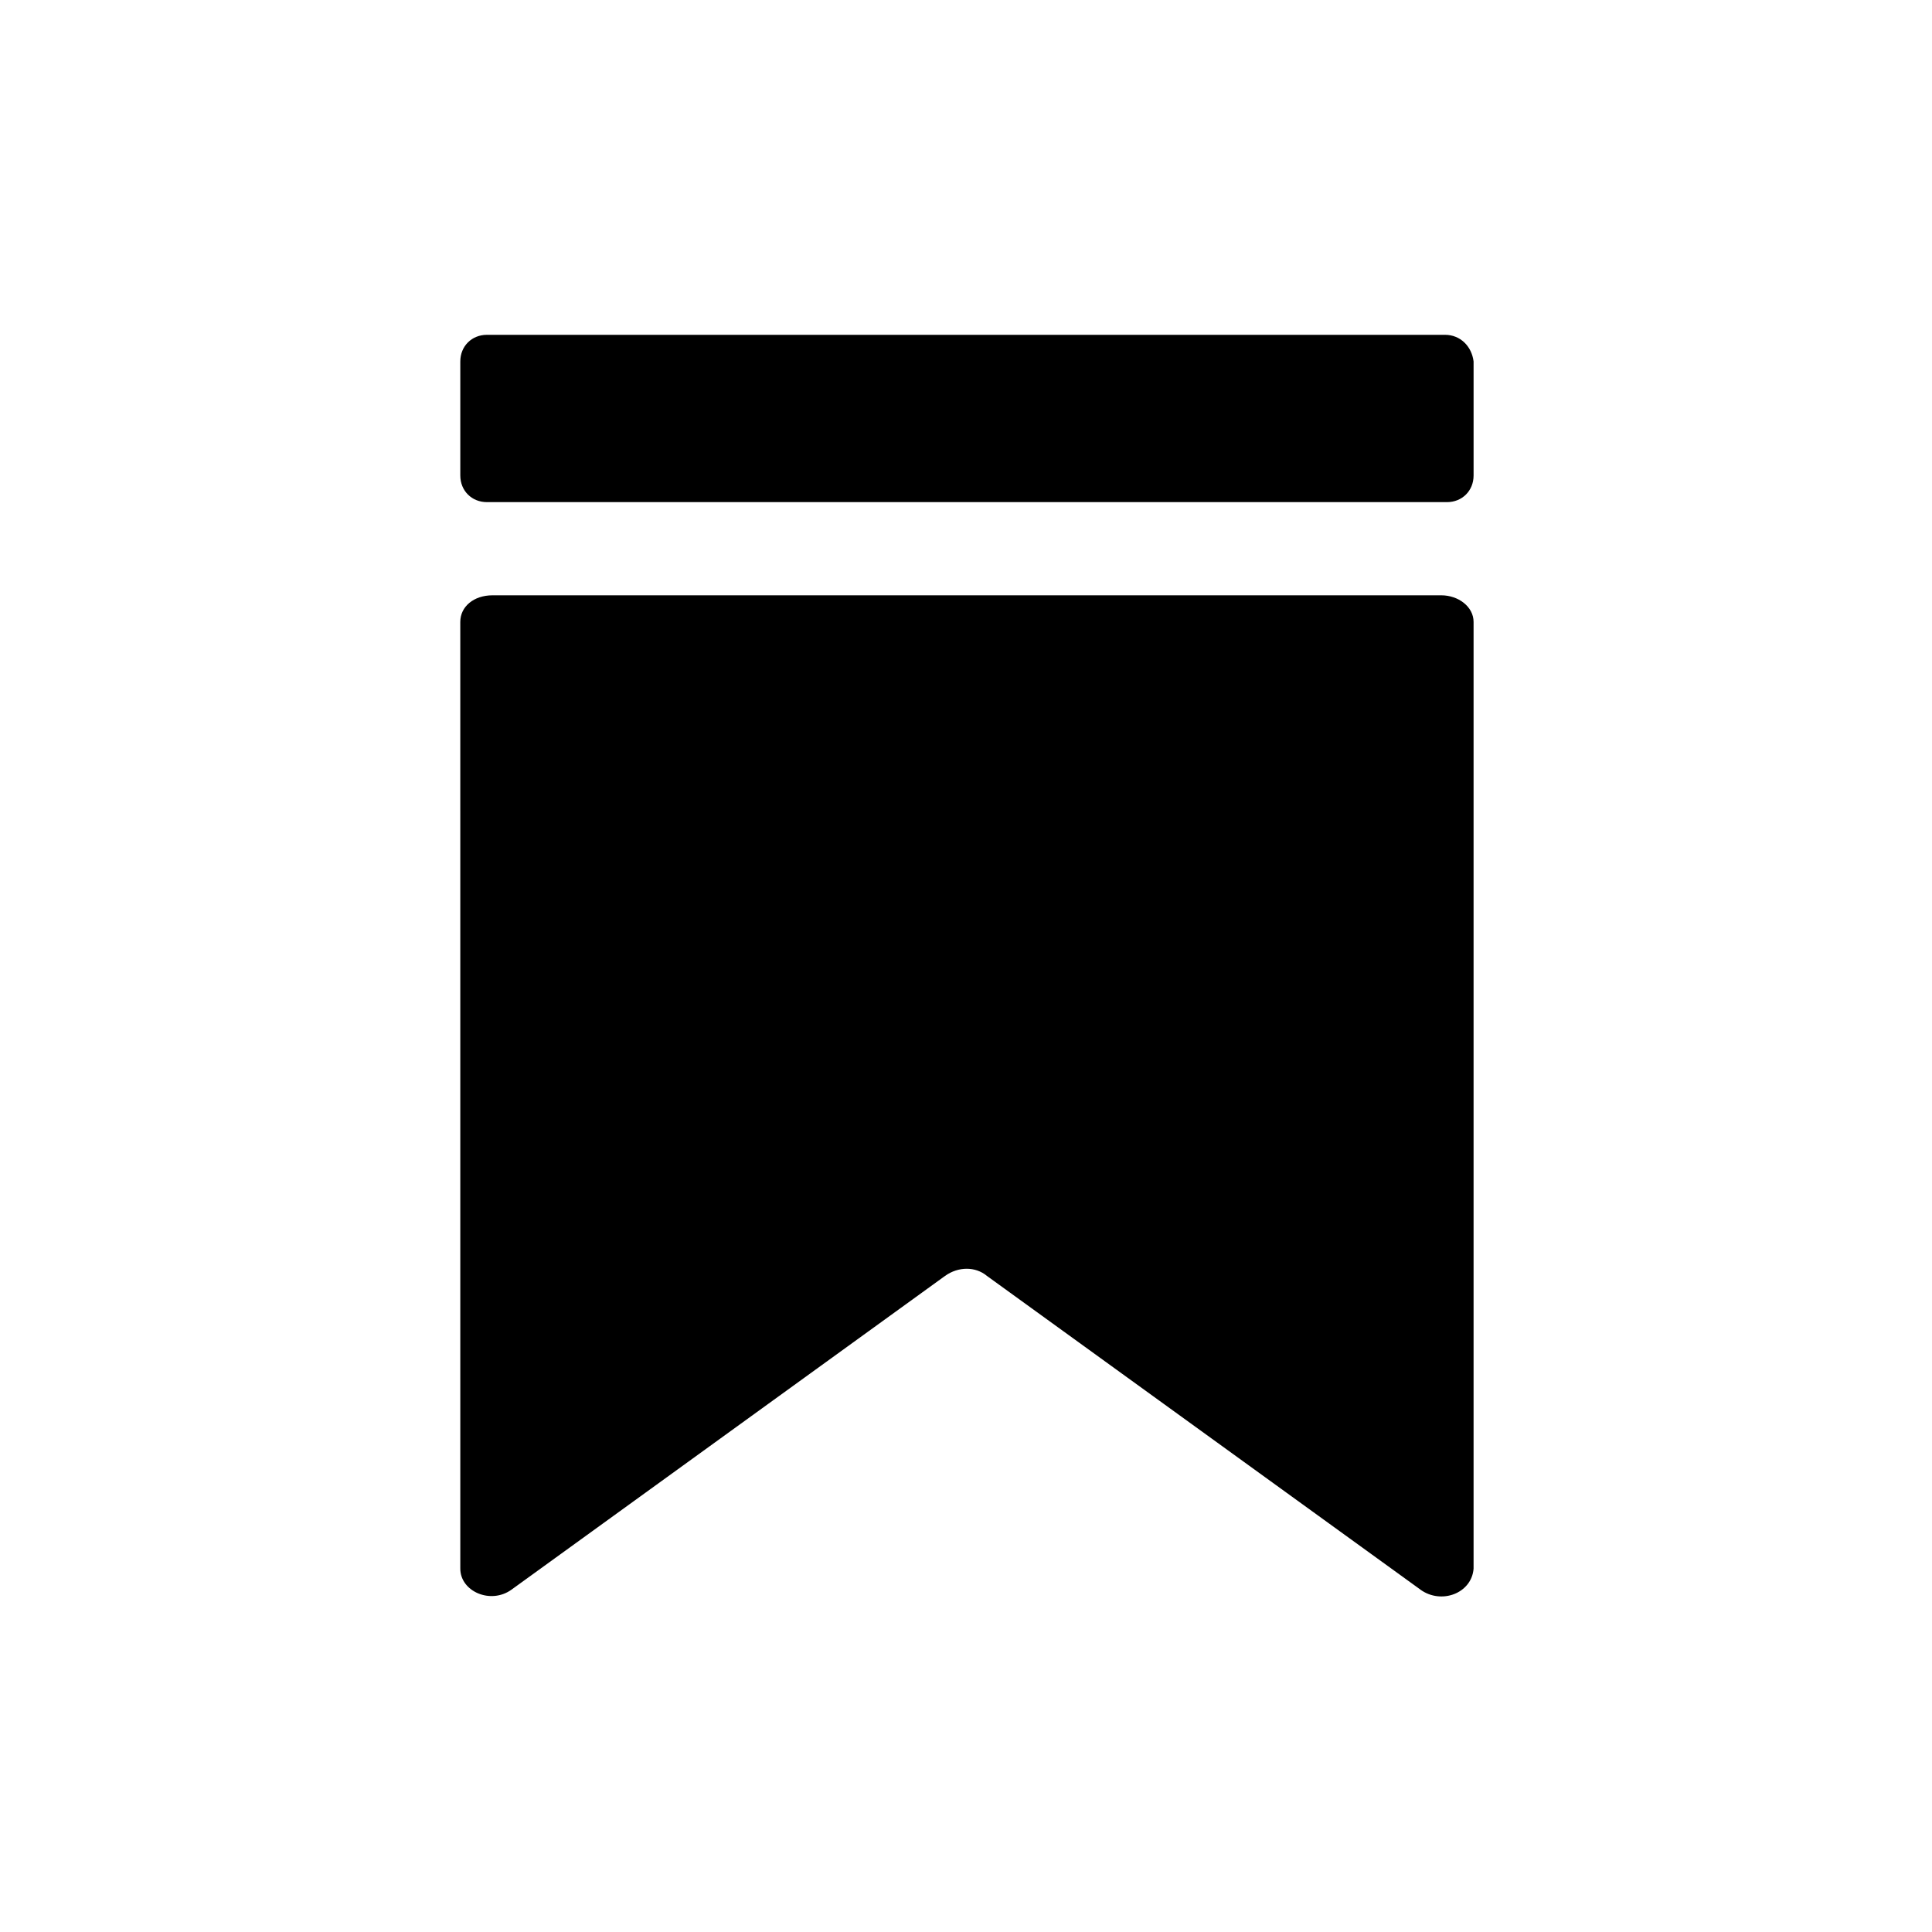
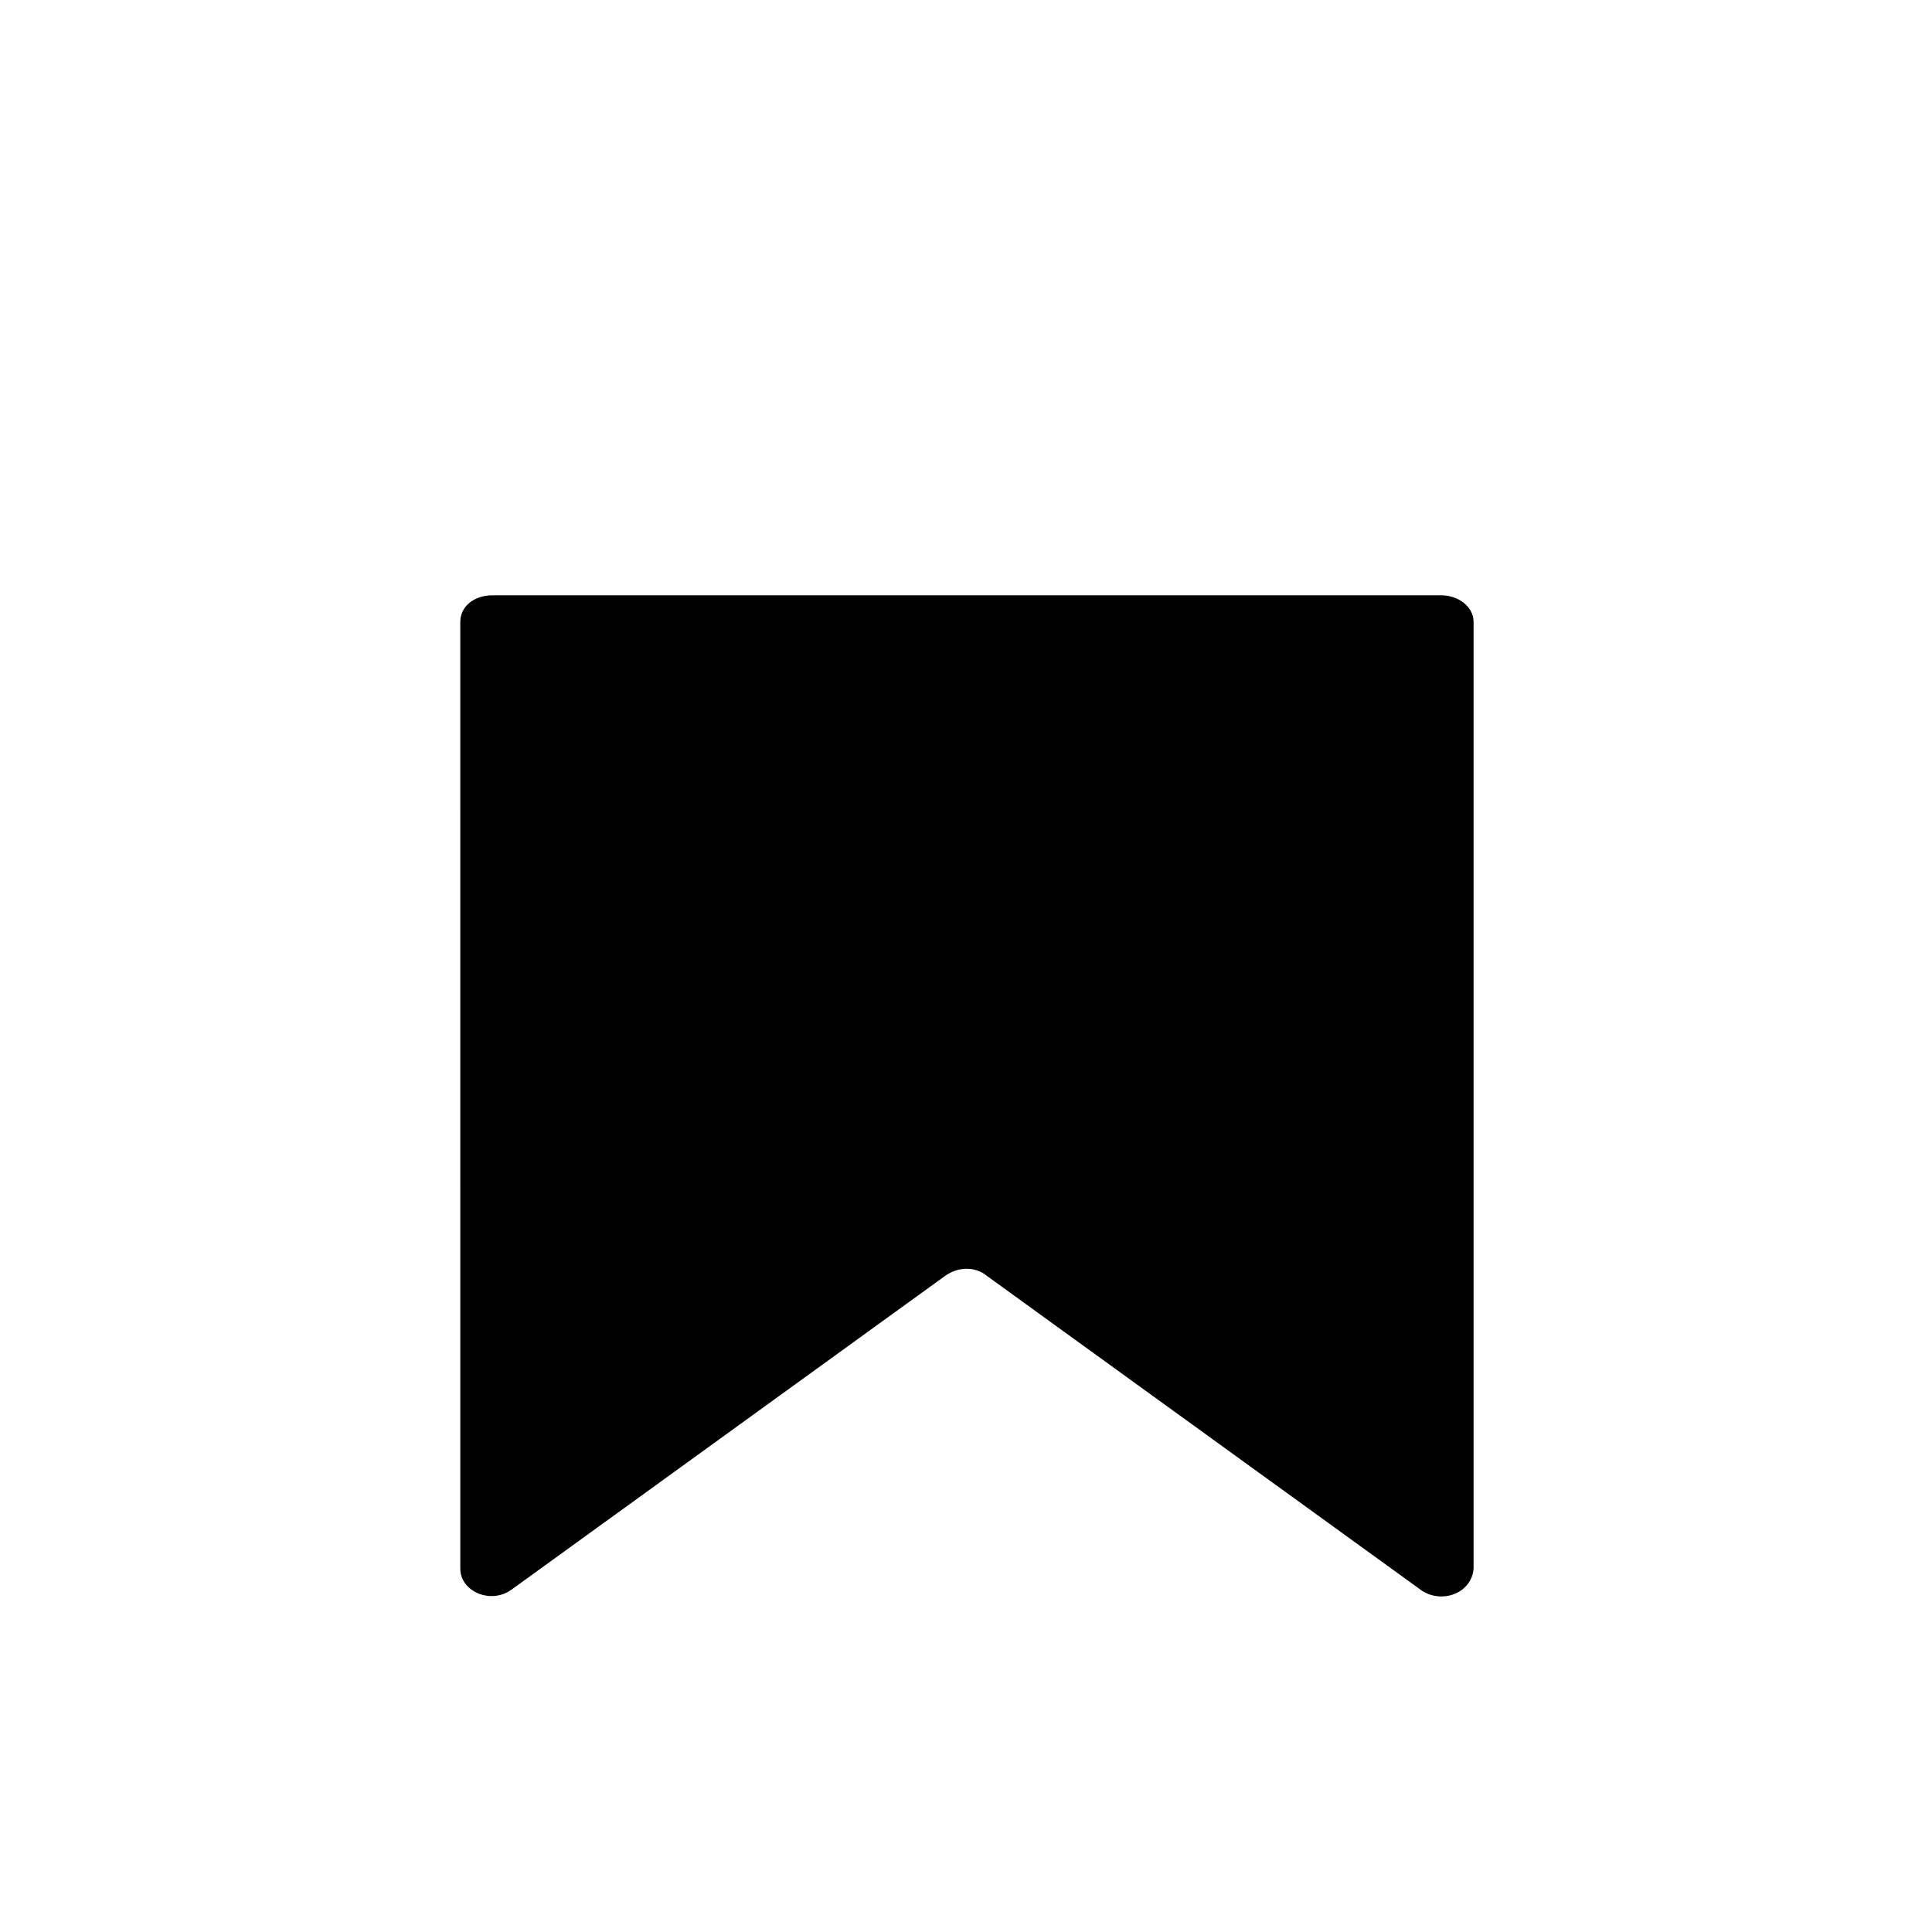
<svg xmlns="http://www.w3.org/2000/svg" fill="#000000" width="800px" height="800px" version="1.1" viewBox="144 144 512 512">
  <g>
    <path d="m520.41 565.25-114.87-83.125c-3.023-2.519-7.559-2.519-11.082 0l-114.87 83.125c-5.543 4.031-13.602 0.504-13.602-5.543l-0.004-250.89c0-4.031 3.527-7.055 8.566-7.055h251.4c4.535 0 8.566 3.023 8.566 7.055v250.9c-0.508 6.547-8.57 9.57-14.109 5.539z" />
-     <path d="m526.96 232.73h-253.92c-4.031 0-7.055 3.023-7.055 7.055v30.23c0 4.031 3.023 7.055 7.055 7.055h254.42c4.031 0 7.055-3.023 7.055-7.055v-30.23c-0.504-4.031-3.527-7.055-7.559-7.055z" />
  </g>
</svg>